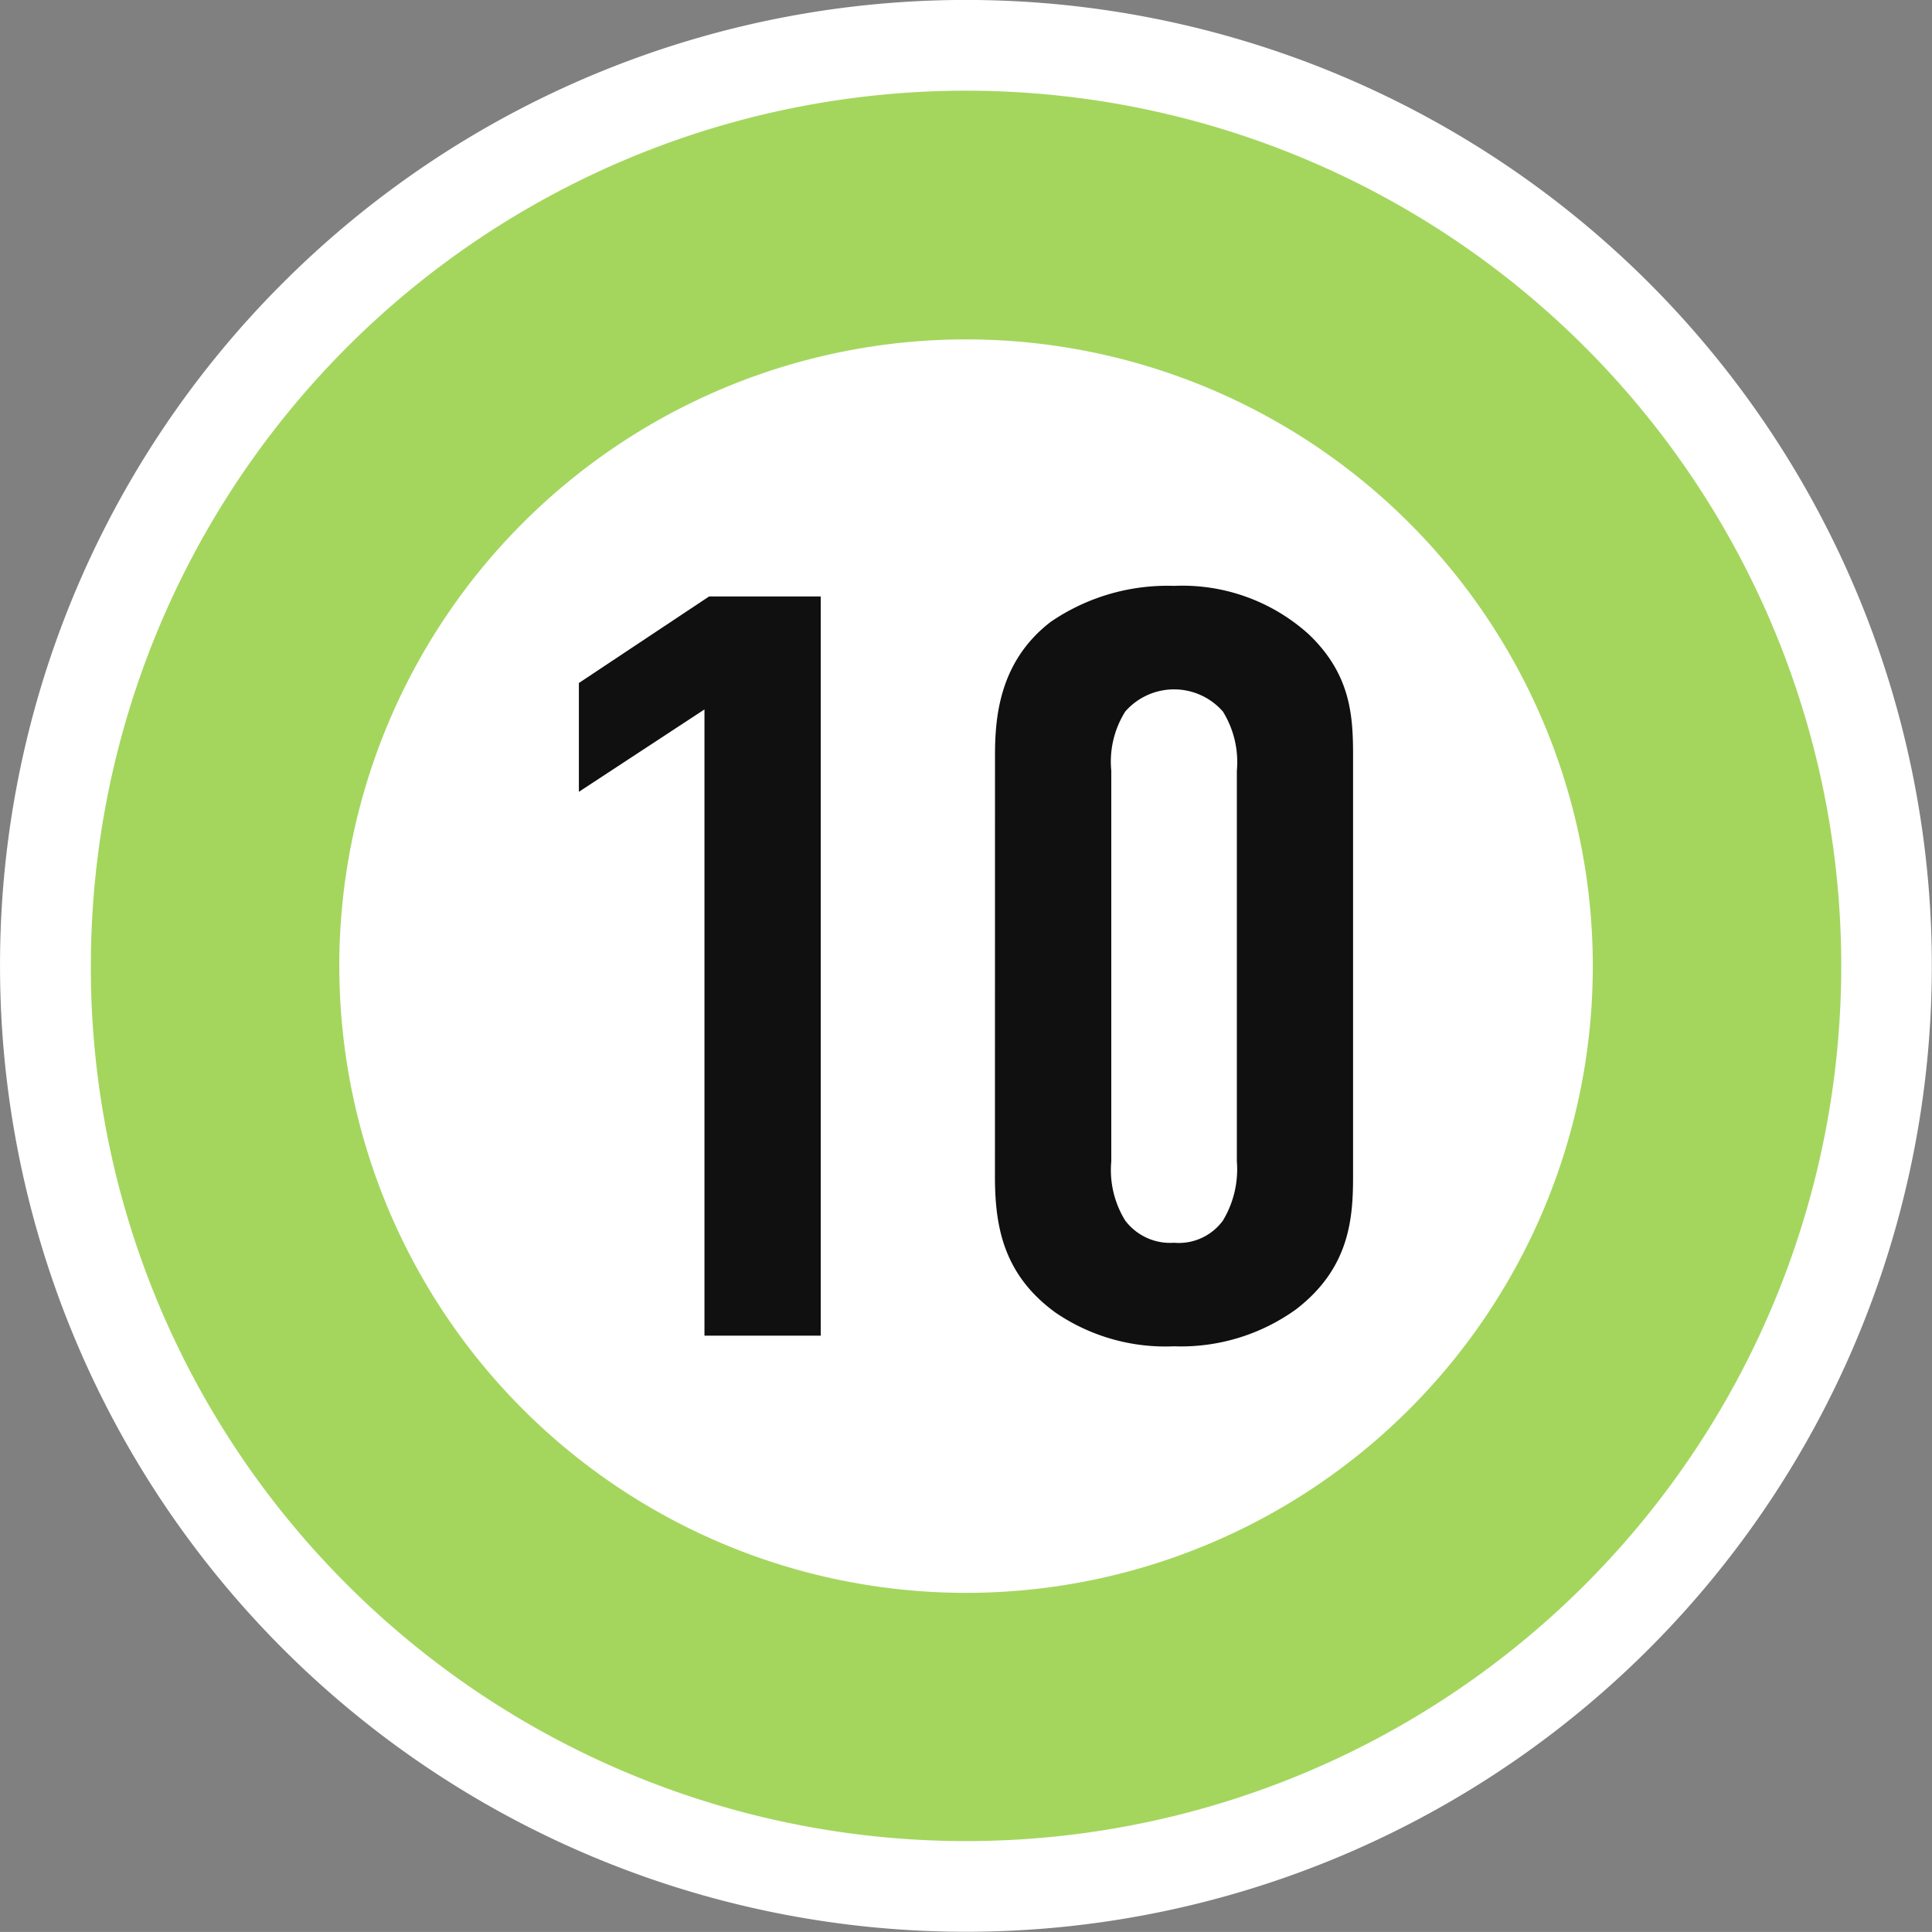
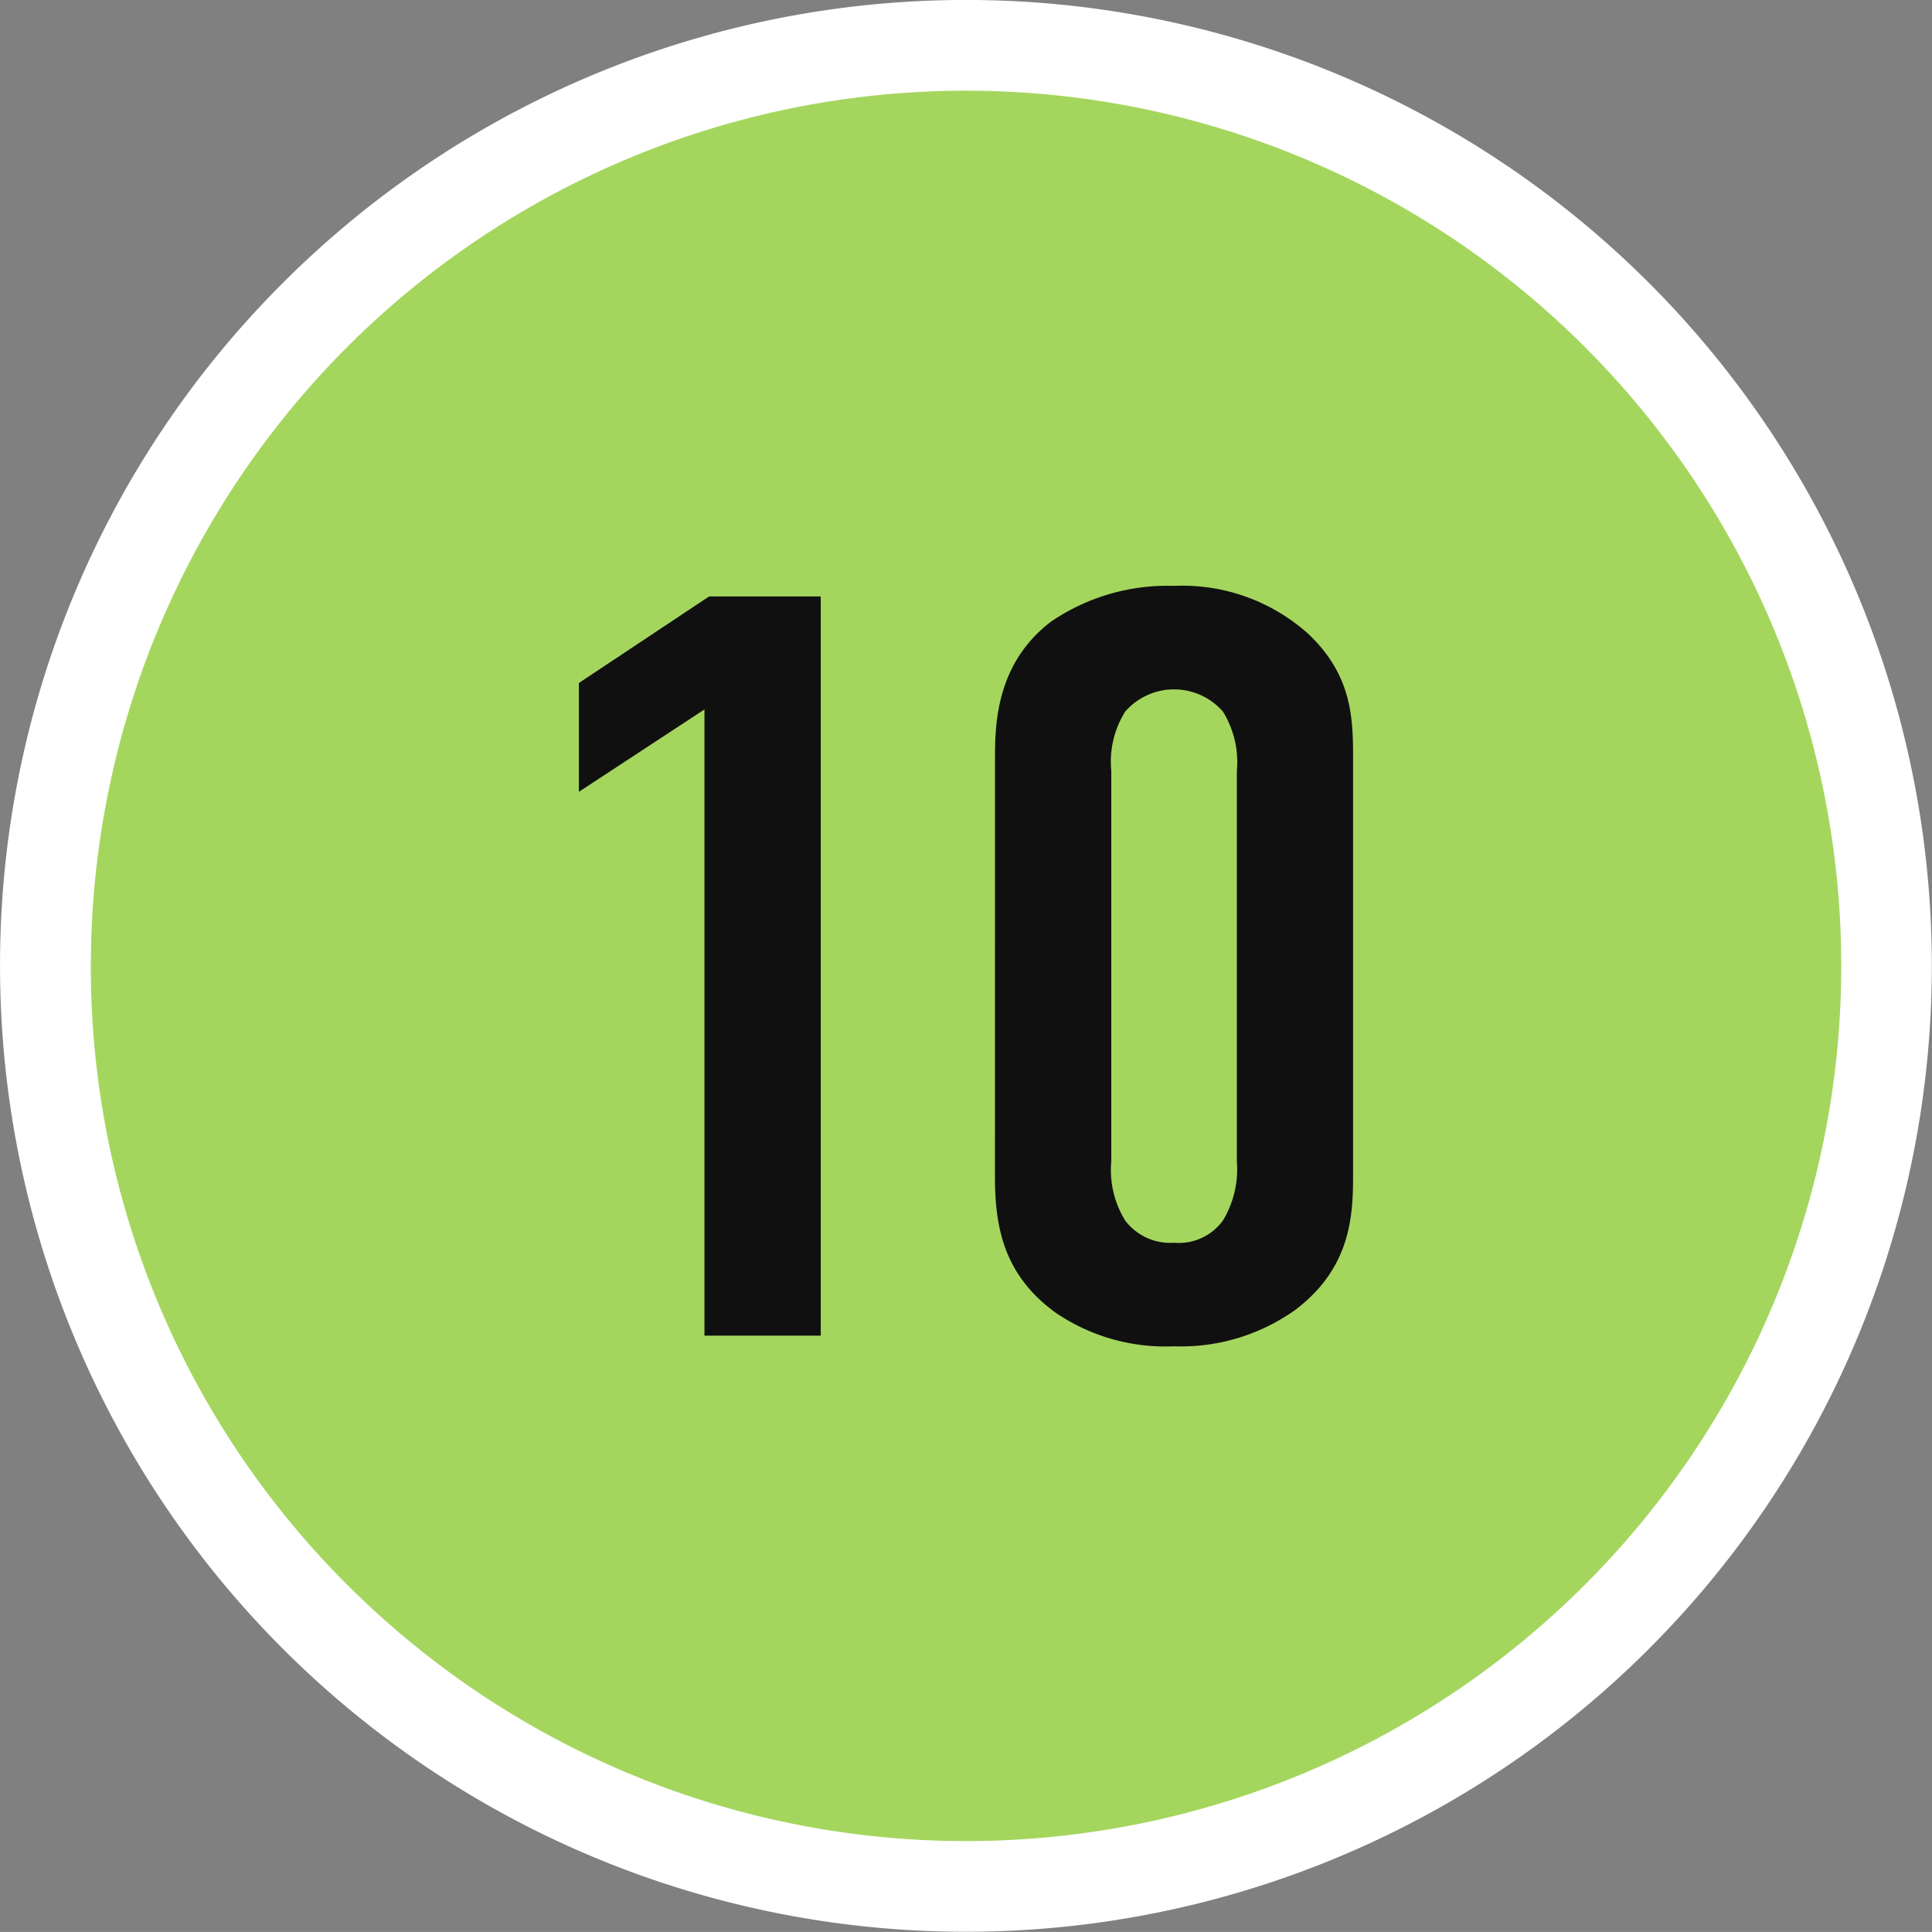
<svg xmlns="http://www.w3.org/2000/svg" width="126.861" height="126.858" viewBox="0 0 126.861 126.858">
  <rect x="0" y="0" width="126.861" height="126.858" fill="#808080" stroke="none" />
  <g id="_10" data-name="10" transform="translate(610.999 -1369.826)">
    <path id="Pfad_91034" data-name="Pfad 91034" d="M73.484,61.235A60.447,60.447,0,1,0,133.933.786,60.448,60.448,0,0,0,73.484,61.235" transform="translate(-681.499 1372.02)" fill="#a4d65e" />
    <path id="Pfad_91035" data-name="Pfad 91035" d="M72.7,63.43A63.424,63.424,0,1,0,91.274,18.577,63.255,63.255,0,0,0,72.7,63.43h5.964A57.468,57.468,0,1,1,95.5,104.064,57.279,57.279,0,0,1,78.662,63.43Z" transform="translate(-683.697 1369.825)" fill="#fff" />
-     <path id="Pfad_91042" data-name="Pfad 91042" d="M78.57,47.018l0,0A41.153,41.153,0,1,0,119.72,5.871,41.152,41.152,0,0,0,78.566,47.014" transform="translate(-667.287 1386.241)" fill="#fff" />
    <g id="Gruppe_9824" data-name="Gruppe 9824" transform="translate(-572.988 1408.296)">
      <path id="Pfad_91048" data-name="Pfad 91048" d="M90.956,17.735l-8.246,5.41V16l8.55-5.683h7.331V58.856H90.956Z" transform="translate(-82.71 -9.622)" fill="#101010" />
      <path id="Pfad_91049" data-name="Pfad 91049" d="M89.907,21.3c0-2.426.228-6.173,3.664-8.808a13.576,13.576,0,0,1,8.094-2.358,12.376,12.376,0,0,1,8.854,3.189c2.752,2.635,2.9,5.342,2.9,7.977V48.9c0,2.775-.228,6.033-3.74,8.736a12.928,12.928,0,0,1-8.018,2.43,12.79,12.79,0,0,1-7.787-2.217c-3.436-2.5-3.971-5.687-3.971-8.948Zm15.881.972a6.3,6.3,0,0,0-.915-3.884,4.259,4.259,0,0,0-6.416,0,6.187,6.187,0,0,0-.915,3.884V47.925a6.3,6.3,0,0,0,.915,3.884,3.7,3.7,0,0,0,3.208,1.458,3.587,3.587,0,0,0,3.208-1.458,6.522,6.522,0,0,0,.915-3.884Z" transform="translate(-62.583 -10.134)" fill="#101010" />
    </g>
  </g>
</svg>